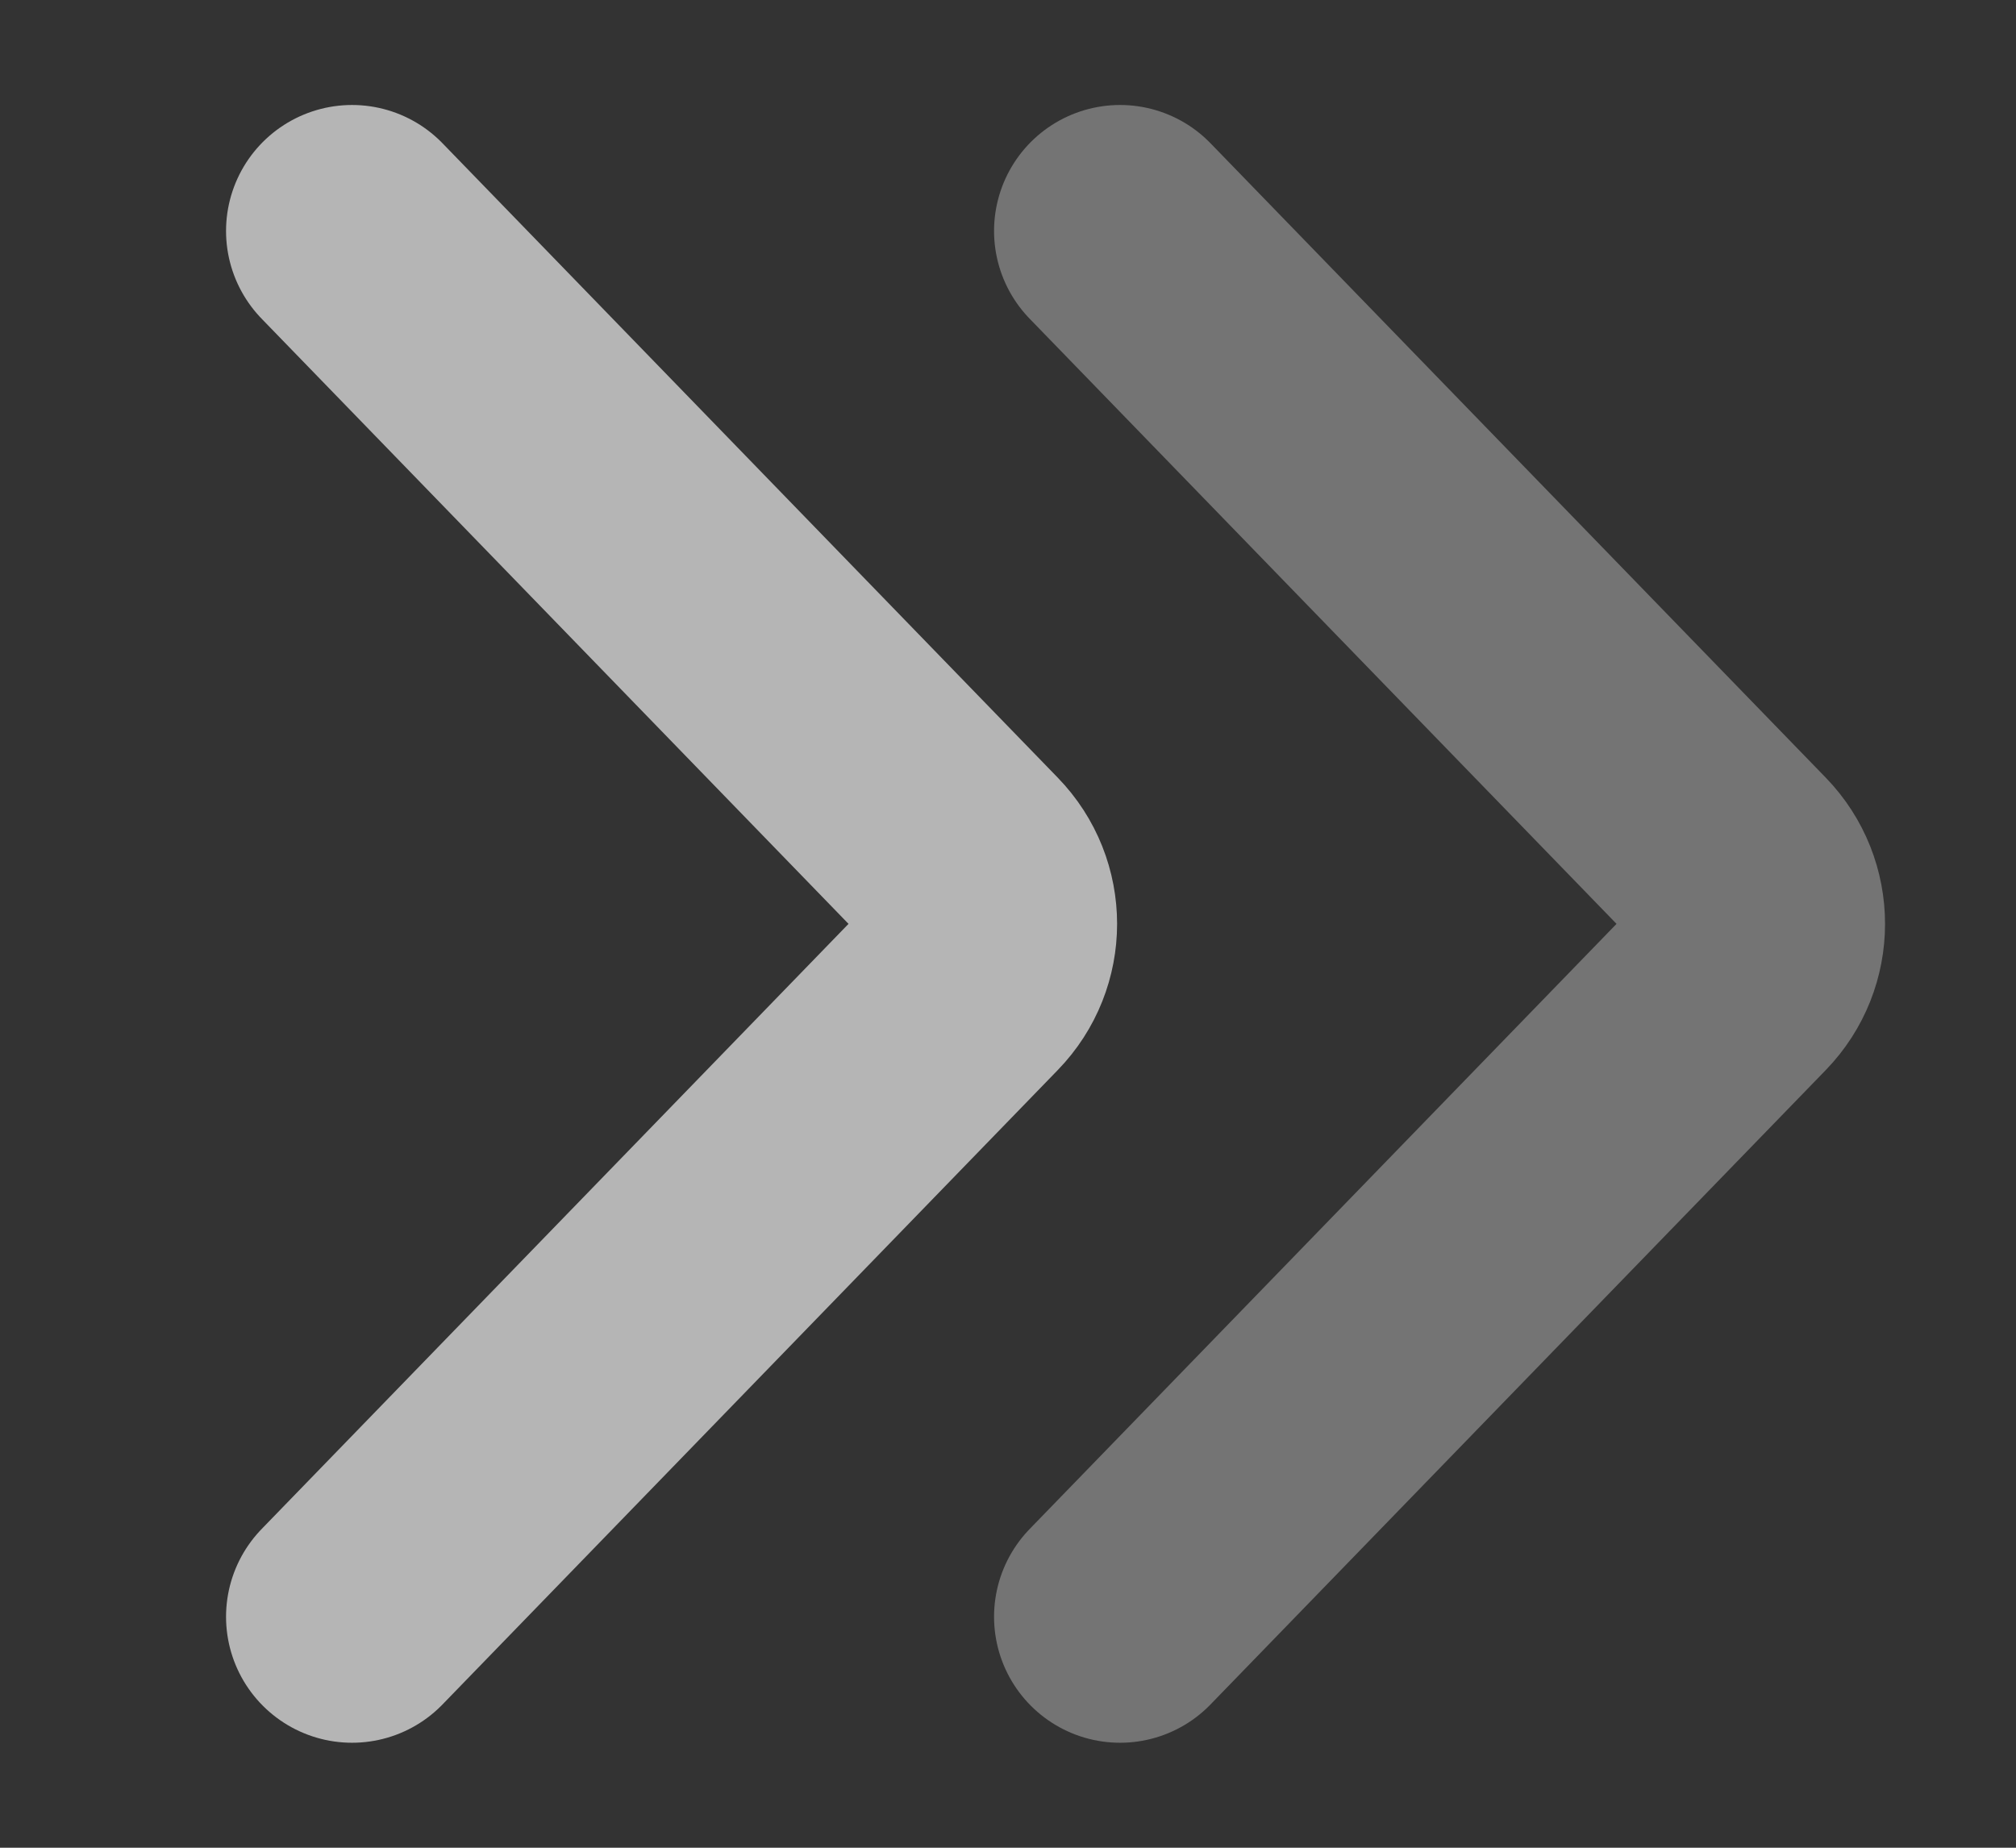
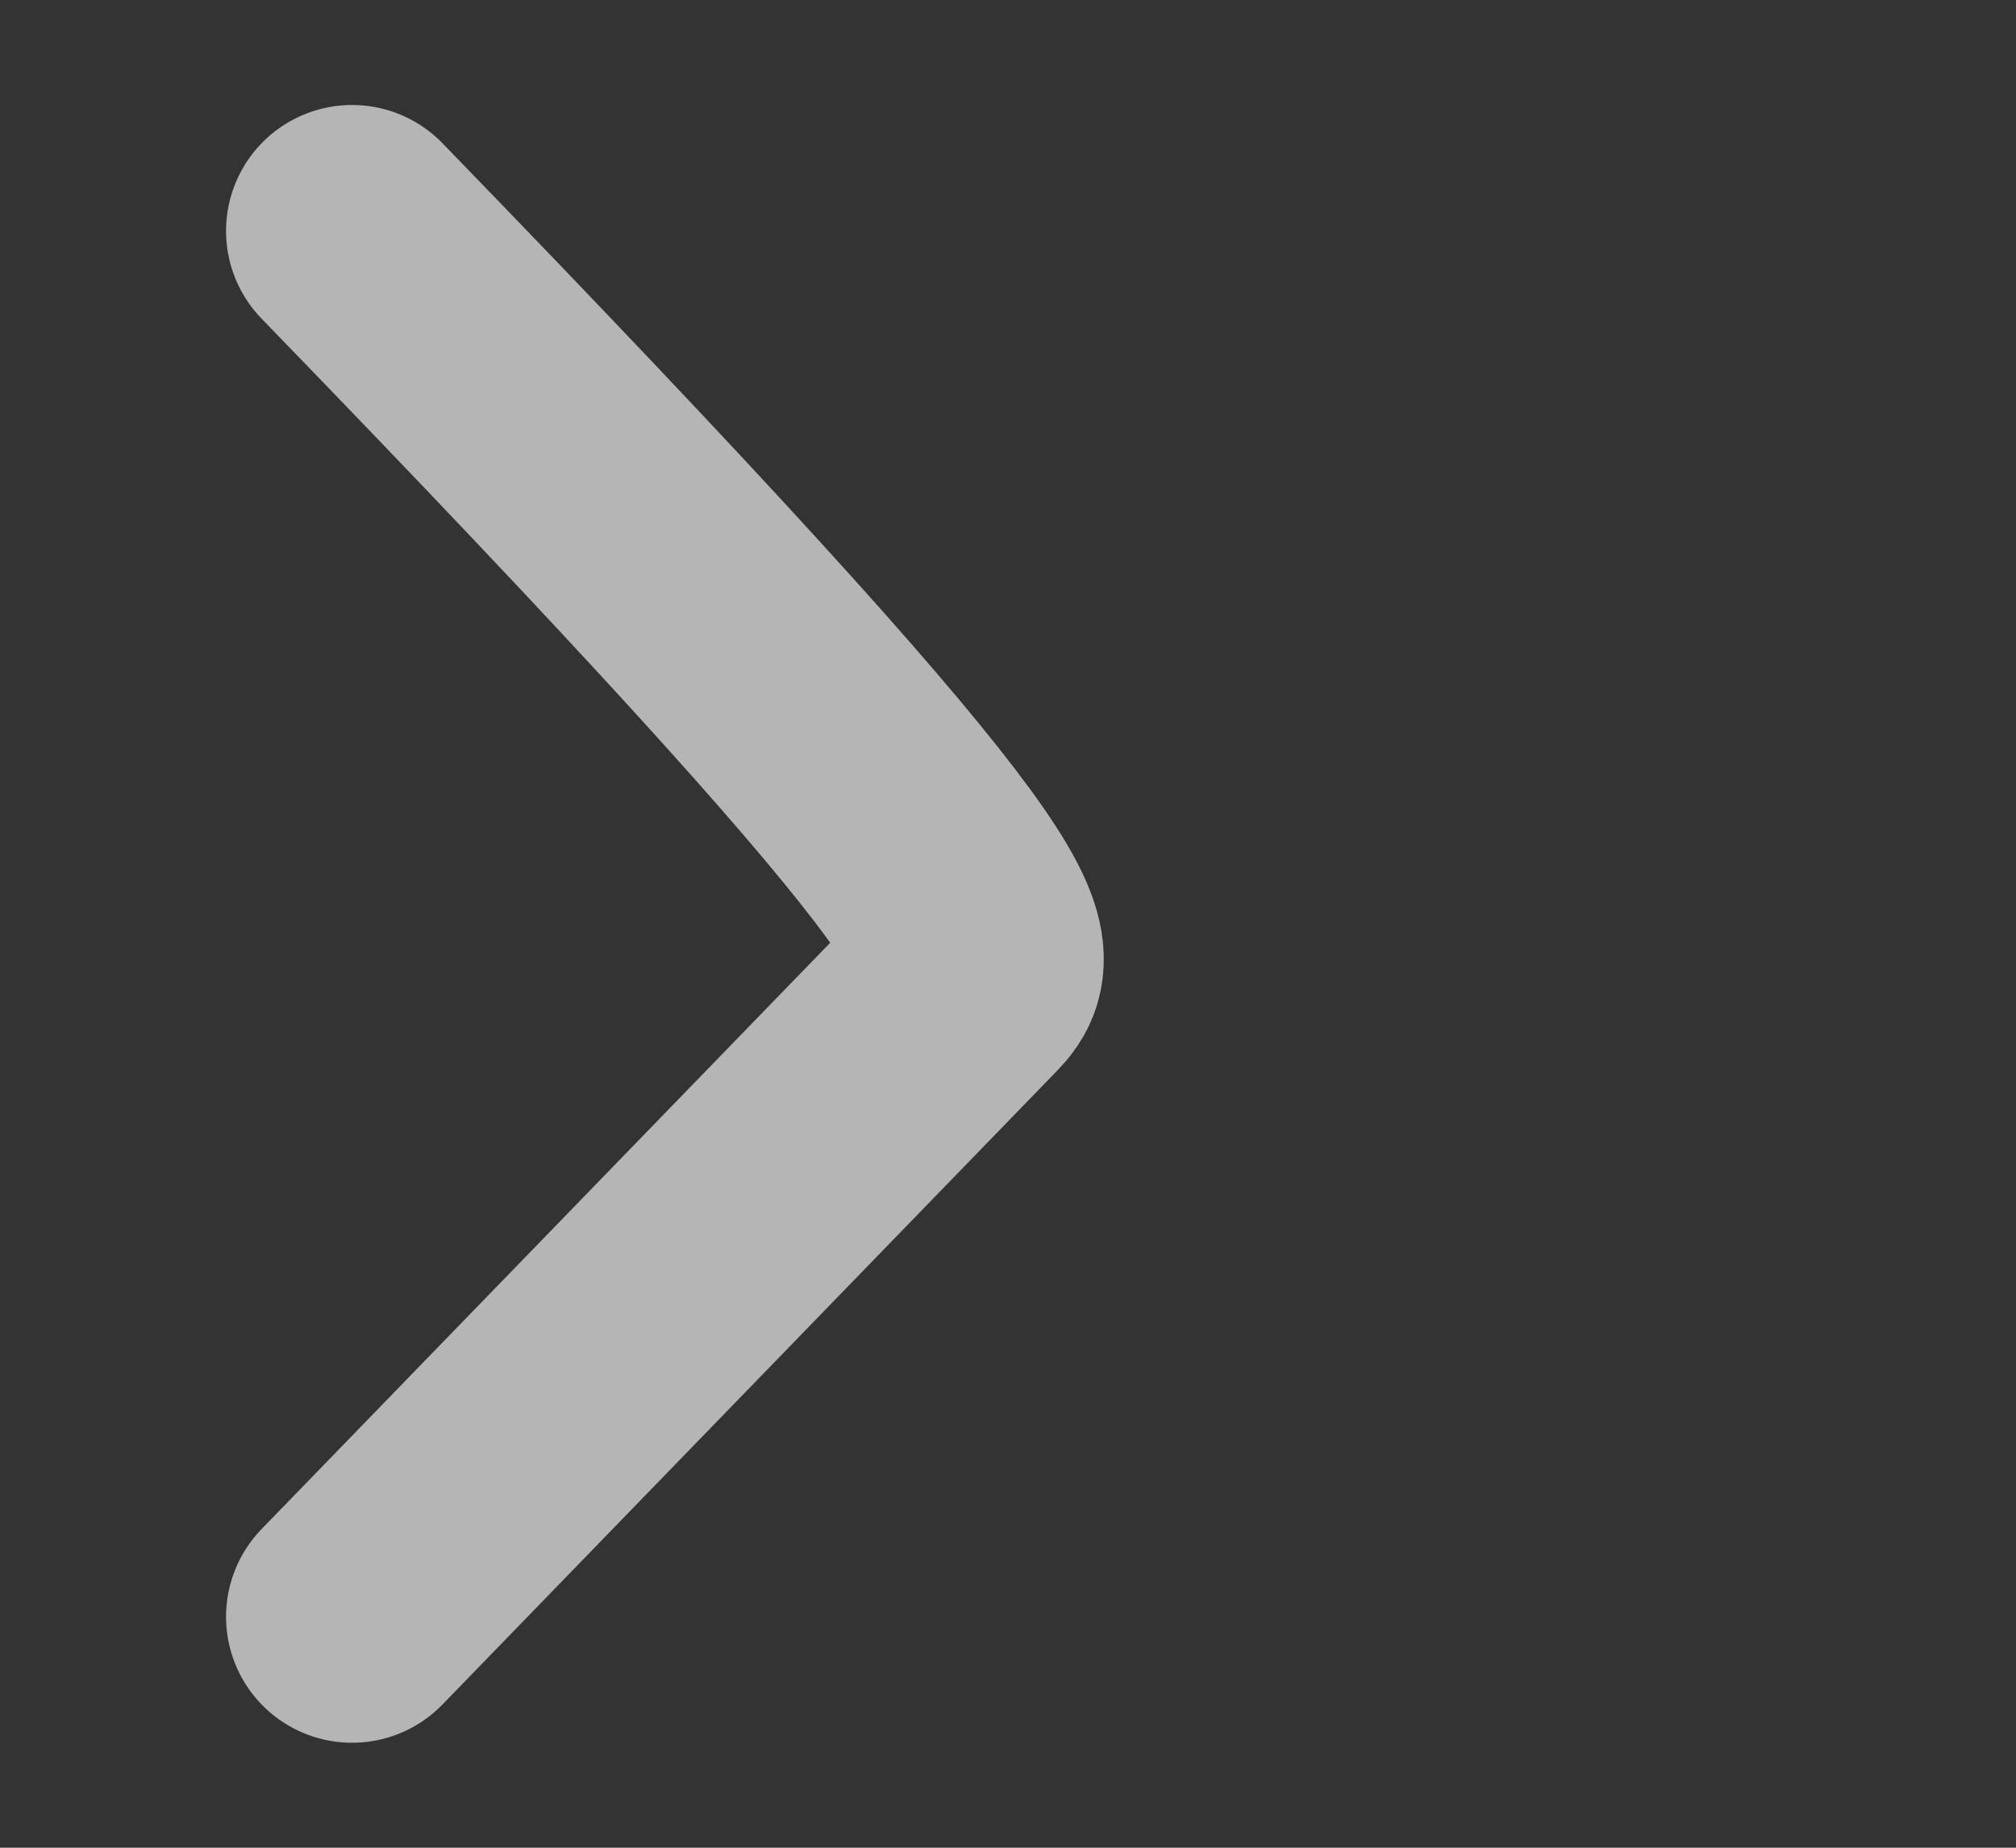
<svg xmlns="http://www.w3.org/2000/svg" width="24" height="22" viewBox="0 0 24 22" fill="none">
  <rect x="0" y="0" width="24" height="22" fill="#333333" stroke="none" />
-   <path opacity="0.8" d="M4.191 2.75L11.516 10.304C11.893 10.692 11.893 11.308 11.516 11.696L4.191 19.25" stroke="white" stroke-opacity="0.8" stroke-width="3" stroke-linecap="round" stroke-linejoin="round" />
-   <path opacity="0.8" d="M13.334 2.75L20.659 10.304C21.035 10.692 21.035 11.308 20.659 11.696L13.334 19.25" stroke="white" stroke-opacity="0.4" stroke-width="3" stroke-linecap="round" stroke-linejoin="round" />
+   <path opacity="0.8" d="M4.191 2.75C11.893 10.692 11.893 11.308 11.516 11.696L4.191 19.25" stroke="white" stroke-opacity="0.8" stroke-width="3" stroke-linecap="round" stroke-linejoin="round" />
</svg>